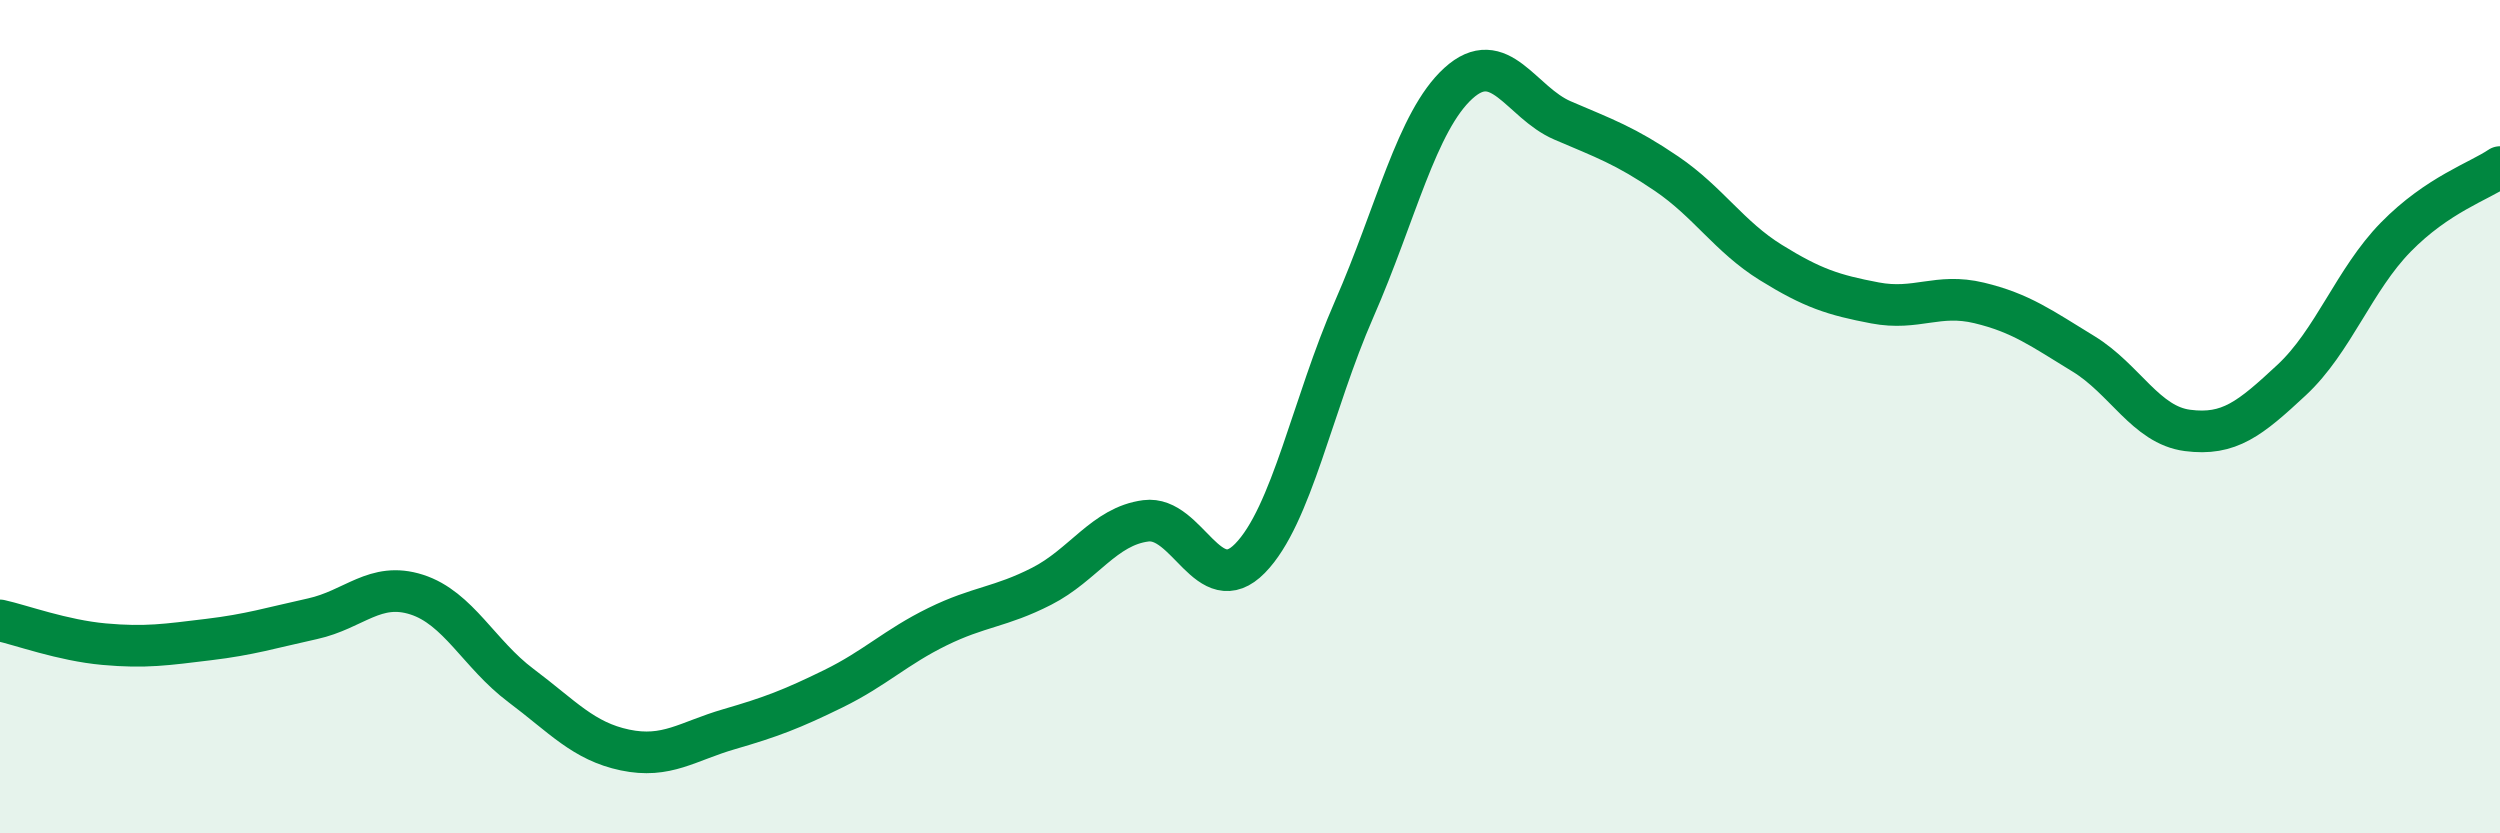
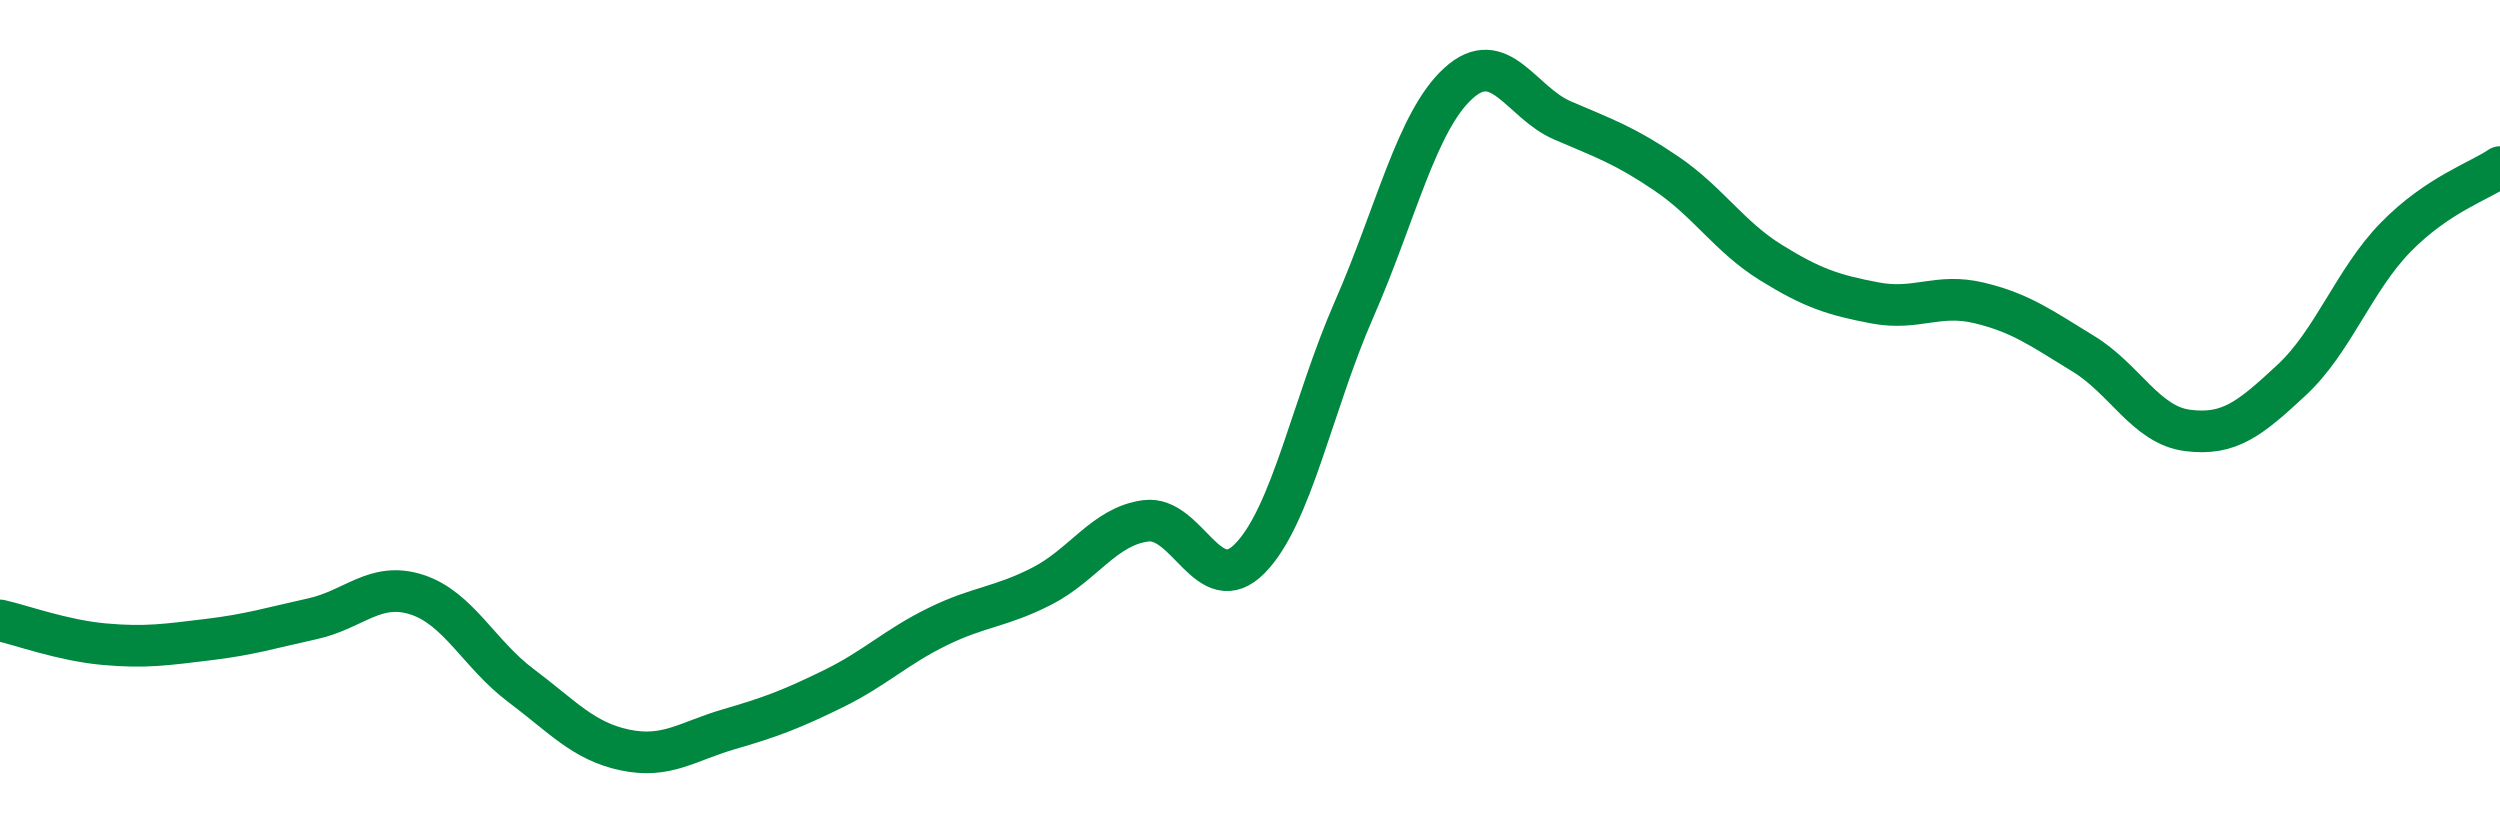
<svg xmlns="http://www.w3.org/2000/svg" width="60" height="20" viewBox="0 0 60 20">
-   <path d="M 0,14.89 C 0.5,15 1.5,15.37 2.5,15.46 C 3.5,15.55 4,15.47 5,15.35 C 6,15.23 6.5,15.07 7.5,14.85 C 8.5,14.63 9,13.95 10,14.27 C 11,14.59 11.5,15.7 12.5,16.45 C 13.5,17.2 14,17.79 15,18 C 16,18.21 16.5,17.79 17.5,17.5 C 18.5,17.21 19,17.02 20,16.53 C 21,16.04 21.5,15.53 22.5,15.04 C 23.5,14.55 24,14.58 25,14.07 C 26,13.56 26.5,12.63 27.5,12.5 C 28.5,12.37 29,14.42 30,13.4 C 31,12.38 31.5,9.7 32.5,7.42 C 33.5,5.14 34,2.91 35,2 C 36,1.09 36.5,2.46 37.5,2.89 C 38.5,3.32 39,3.49 40,4.17 C 41,4.85 41.5,5.68 42.5,6.3 C 43.5,6.92 44,7.08 45,7.27 C 46,7.46 46.5,7.03 47.5,7.27 C 48.5,7.51 49,7.88 50,8.49 C 51,9.1 51.5,10.2 52.5,10.33 C 53.5,10.46 54,10.05 55,9.12 C 56,8.19 56.5,6.71 57.5,5.69 C 58.5,4.67 59.5,4.35 60,4.01L60 20L0 20Z" fill="#008740" opacity="0.1" stroke-linecap="round" stroke-linejoin="round" />
  <path d="M 0,14.89 C 0.5,15 1.5,15.37 2.5,15.46 C 3.5,15.55 4,15.47 5,15.35 C 6,15.23 6.5,15.07 7.5,14.85 C 8.5,14.63 9,13.95 10,14.27 C 11,14.59 11.5,15.7 12.5,16.45 C 13.5,17.2 14,17.79 15,18 C 16,18.21 16.5,17.79 17.5,17.5 C 18.5,17.21 19,17.02 20,16.53 C 21,16.04 21.5,15.53 22.5,15.04 C 23.5,14.55 24,14.58 25,14.07 C 26,13.56 26.5,12.63 27.5,12.5 C 28.5,12.37 29,14.42 30,13.4 C 31,12.38 31.5,9.7 32.5,7.42 C 33.5,5.14 34,2.91 35,2 C 36,1.09 36.5,2.46 37.5,2.89 C 38.5,3.32 39,3.49 40,4.17 C 41,4.85 41.5,5.68 42.5,6.3 C 43.5,6.92 44,7.08 45,7.27 C 46,7.46 46.5,7.03 47.5,7.27 C 48.5,7.51 49,7.88 50,8.49 C 51,9.1 51.5,10.2 52.5,10.33 C 53.5,10.46 54,10.05 55,9.12 C 56,8.19 56.5,6.71 57.5,5.69 C 58.5,4.67 59.5,4.35 60,4.01" stroke="#008740" stroke-width="1" fill="none" stroke-linecap="round" stroke-linejoin="round" />
</svg>